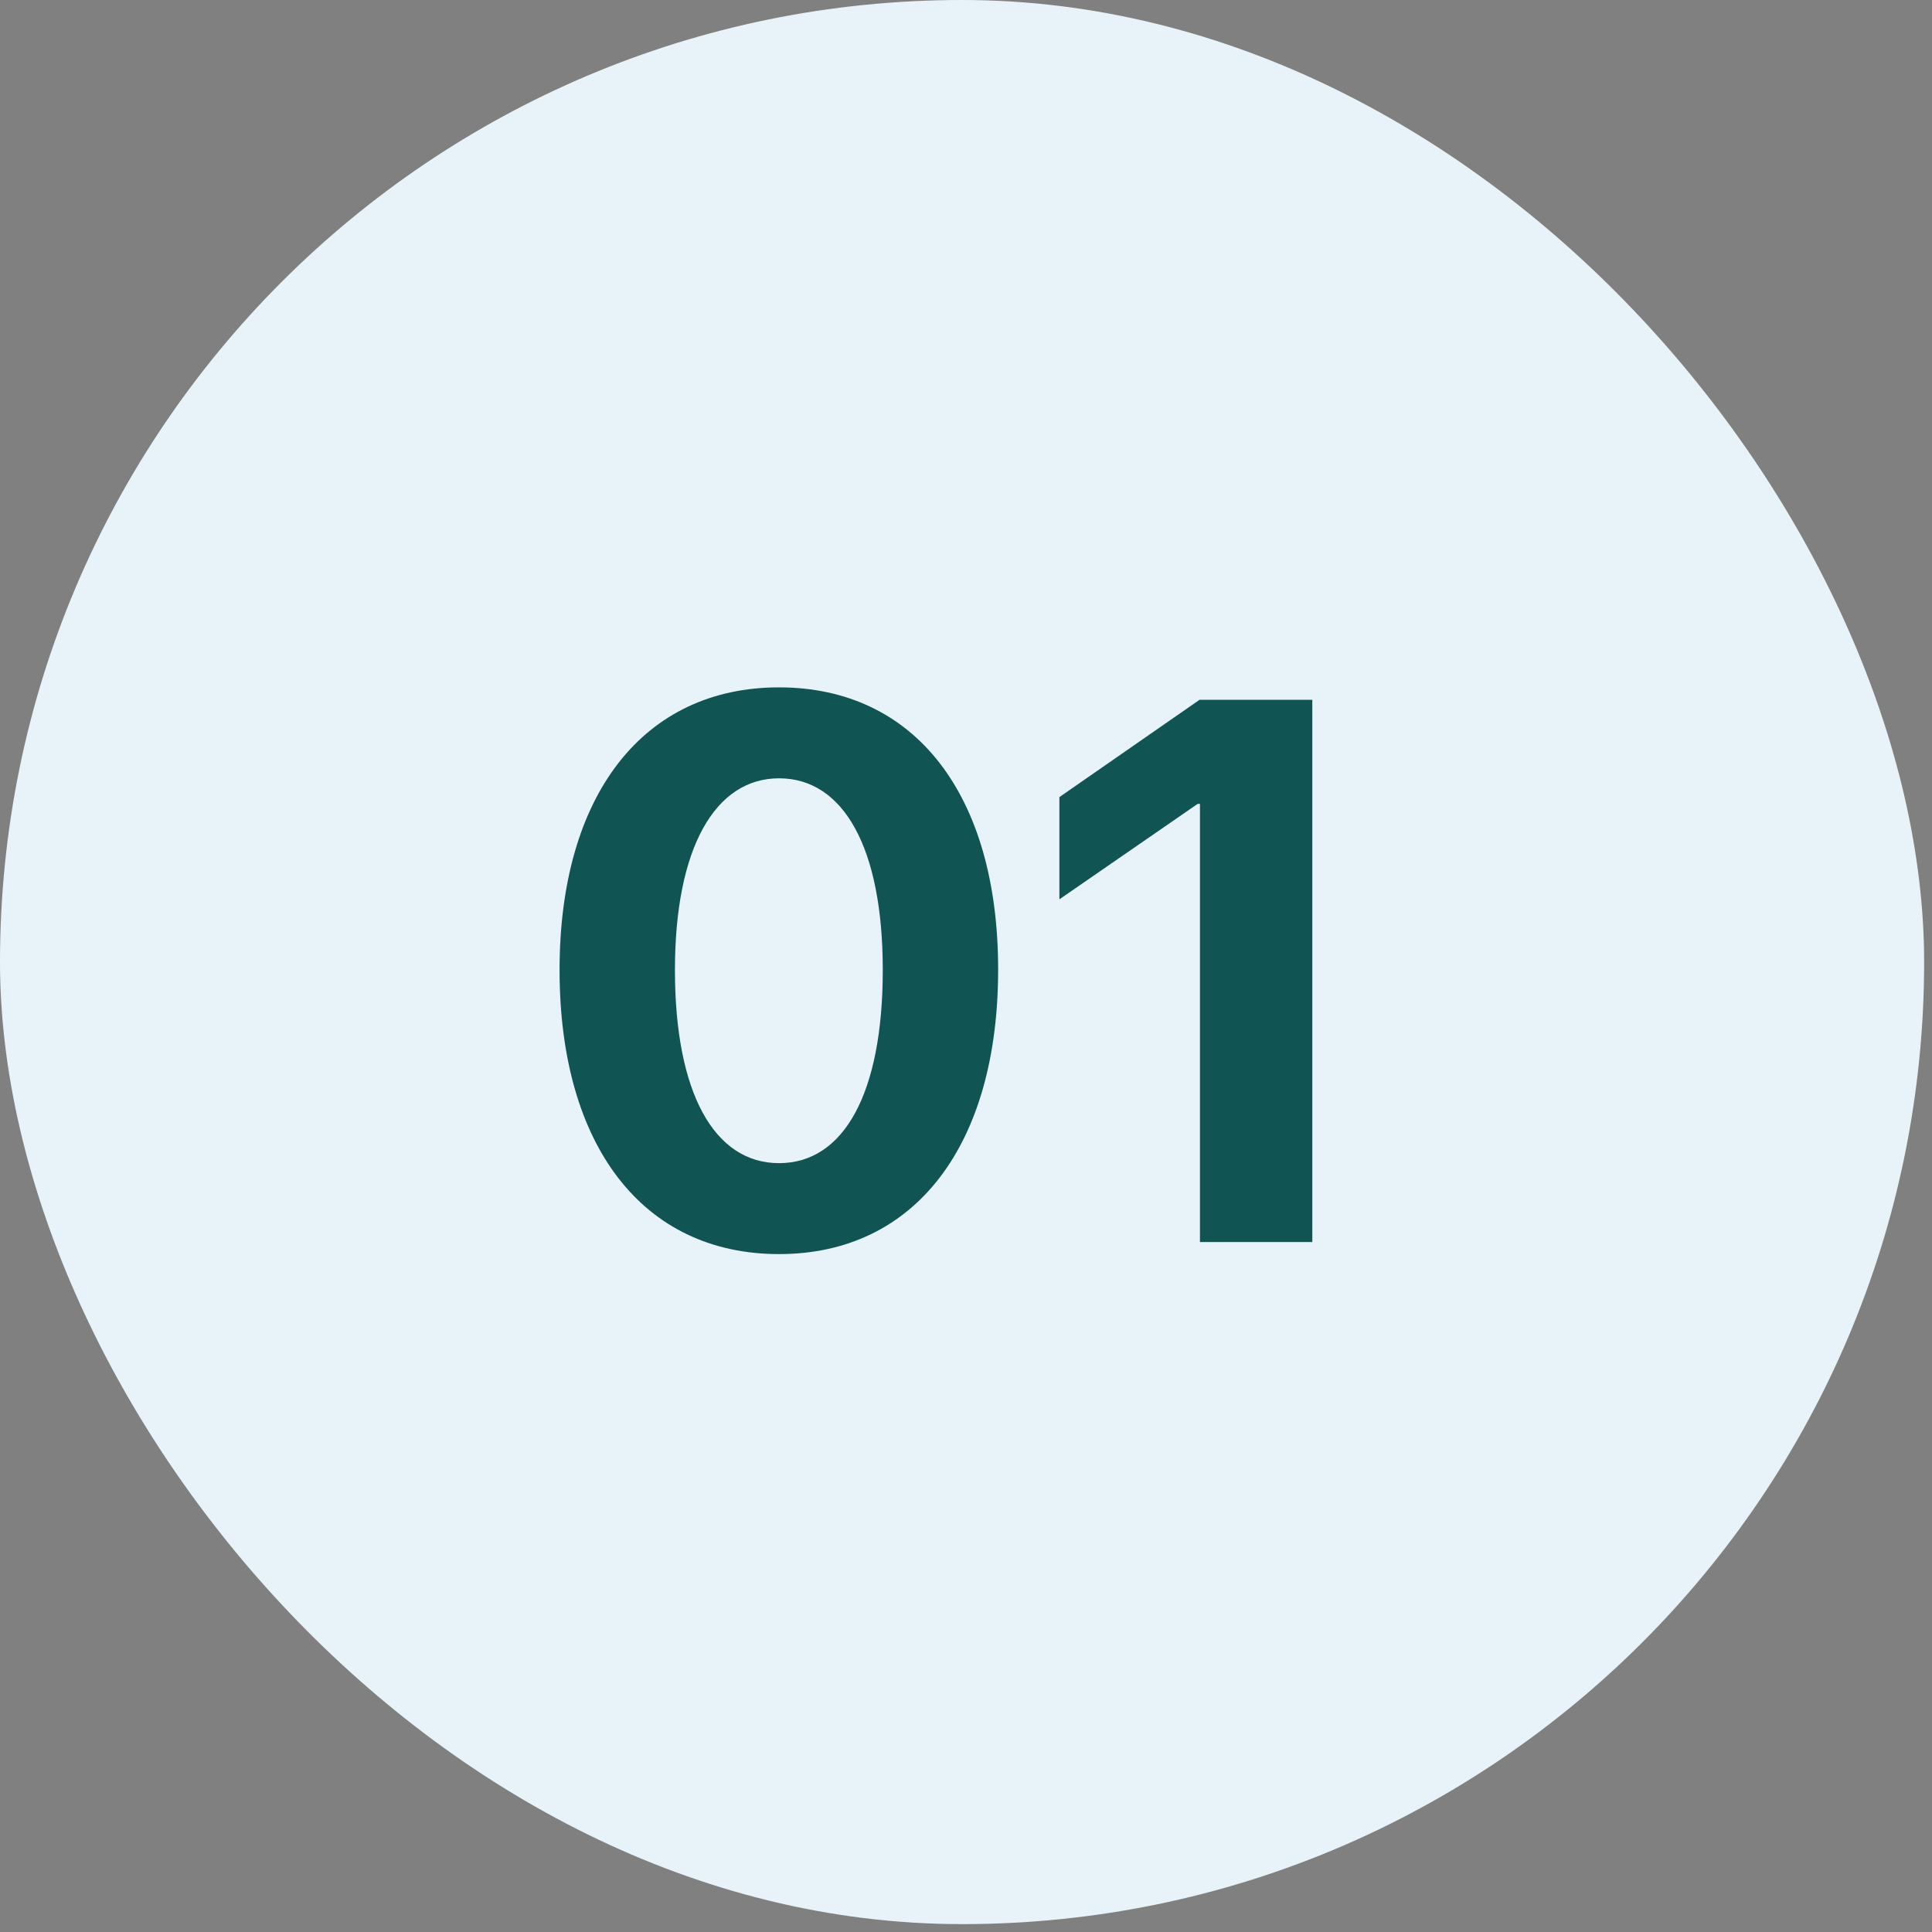
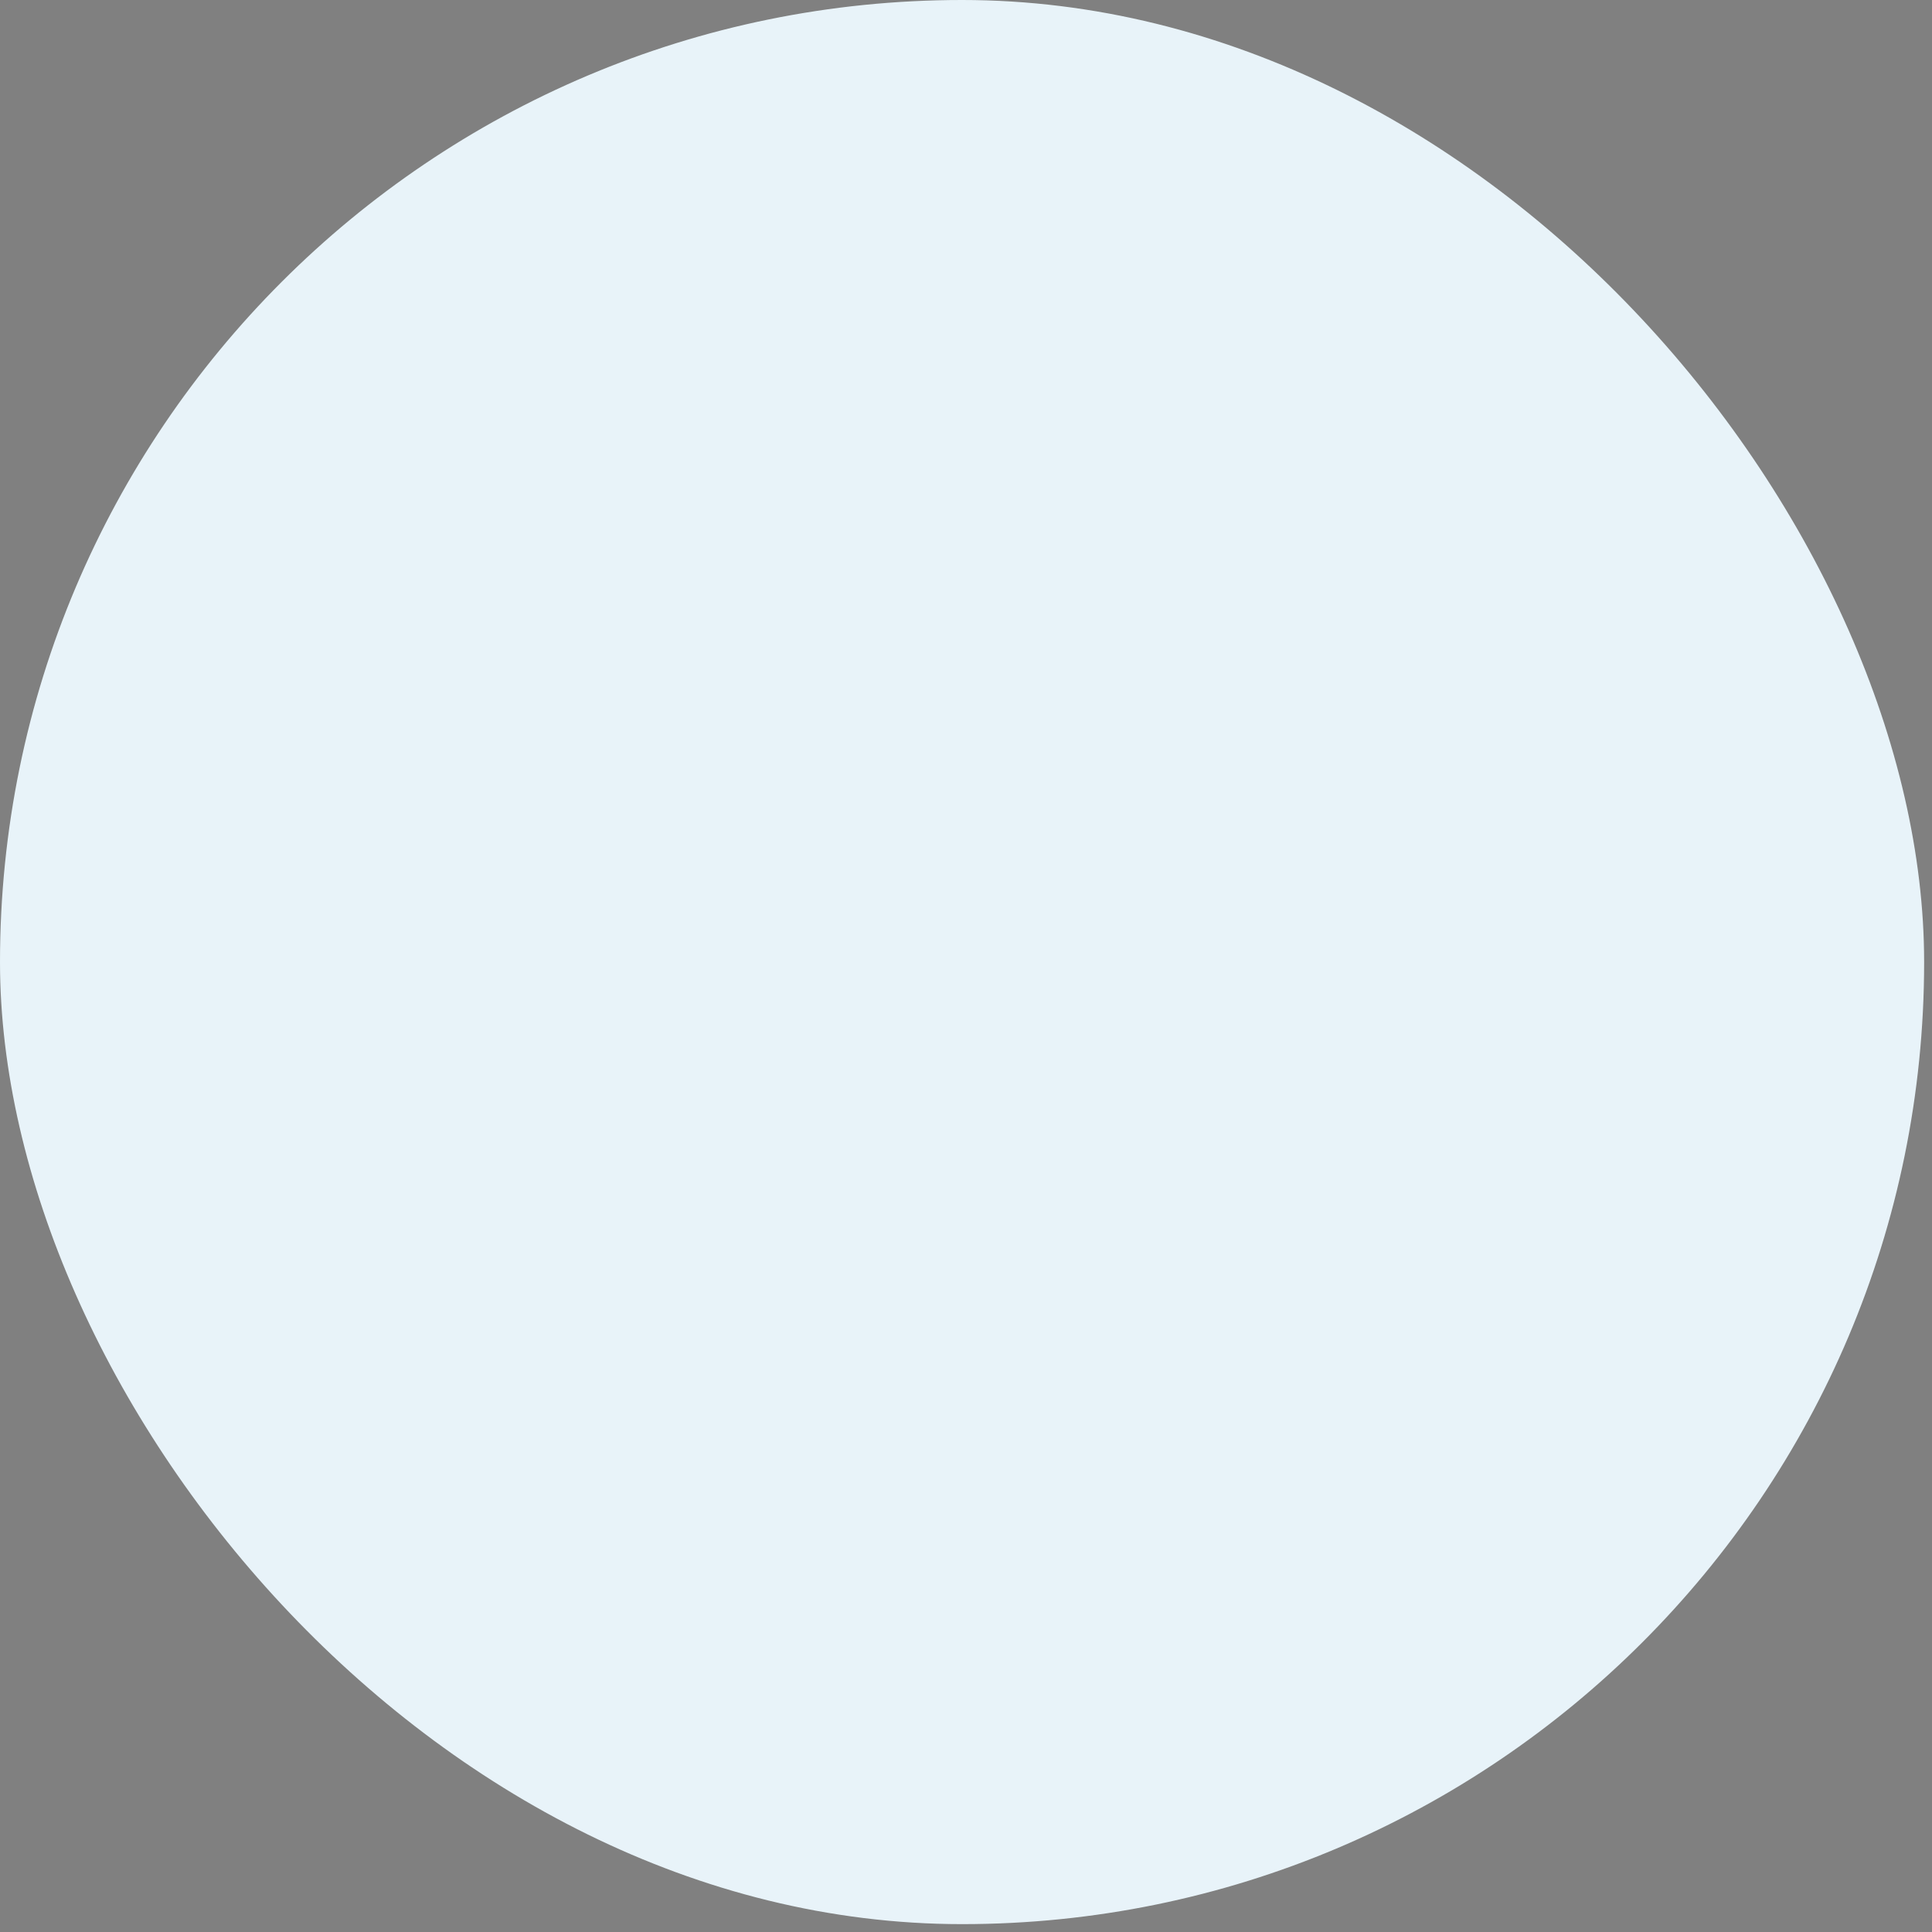
<svg xmlns="http://www.w3.org/2000/svg" width="138" height="138" viewBox="0 0 138 138" fill="none">
  <rect x="0" y="0" width="138" height="138" fill="#808080" stroke="none" />
  <rect width="137.438" height="137.438" rx="68.719" fill="#E8F3F9" />
-   <path d="M55.646 89.578C45.902 89.578 39.969 81.82 39.969 69.284C39.969 56.775 45.956 49.098 55.646 49.098C65.337 49.098 71.296 56.748 71.296 69.257C71.296 81.766 65.39 89.578 55.646 89.578ZM55.646 83.082C60.263 83.082 63.055 78.116 63.055 69.284C63.055 60.533 60.236 55.594 55.646 55.594C51.083 55.594 48.21 60.56 48.21 69.284C48.21 78.089 51.029 83.082 55.646 83.082ZM85.711 88.719V57.419H85.549L75.671 64.238V56.936L85.684 49.984H93.737V88.719H85.711Z" fill="#105454" />
</svg>